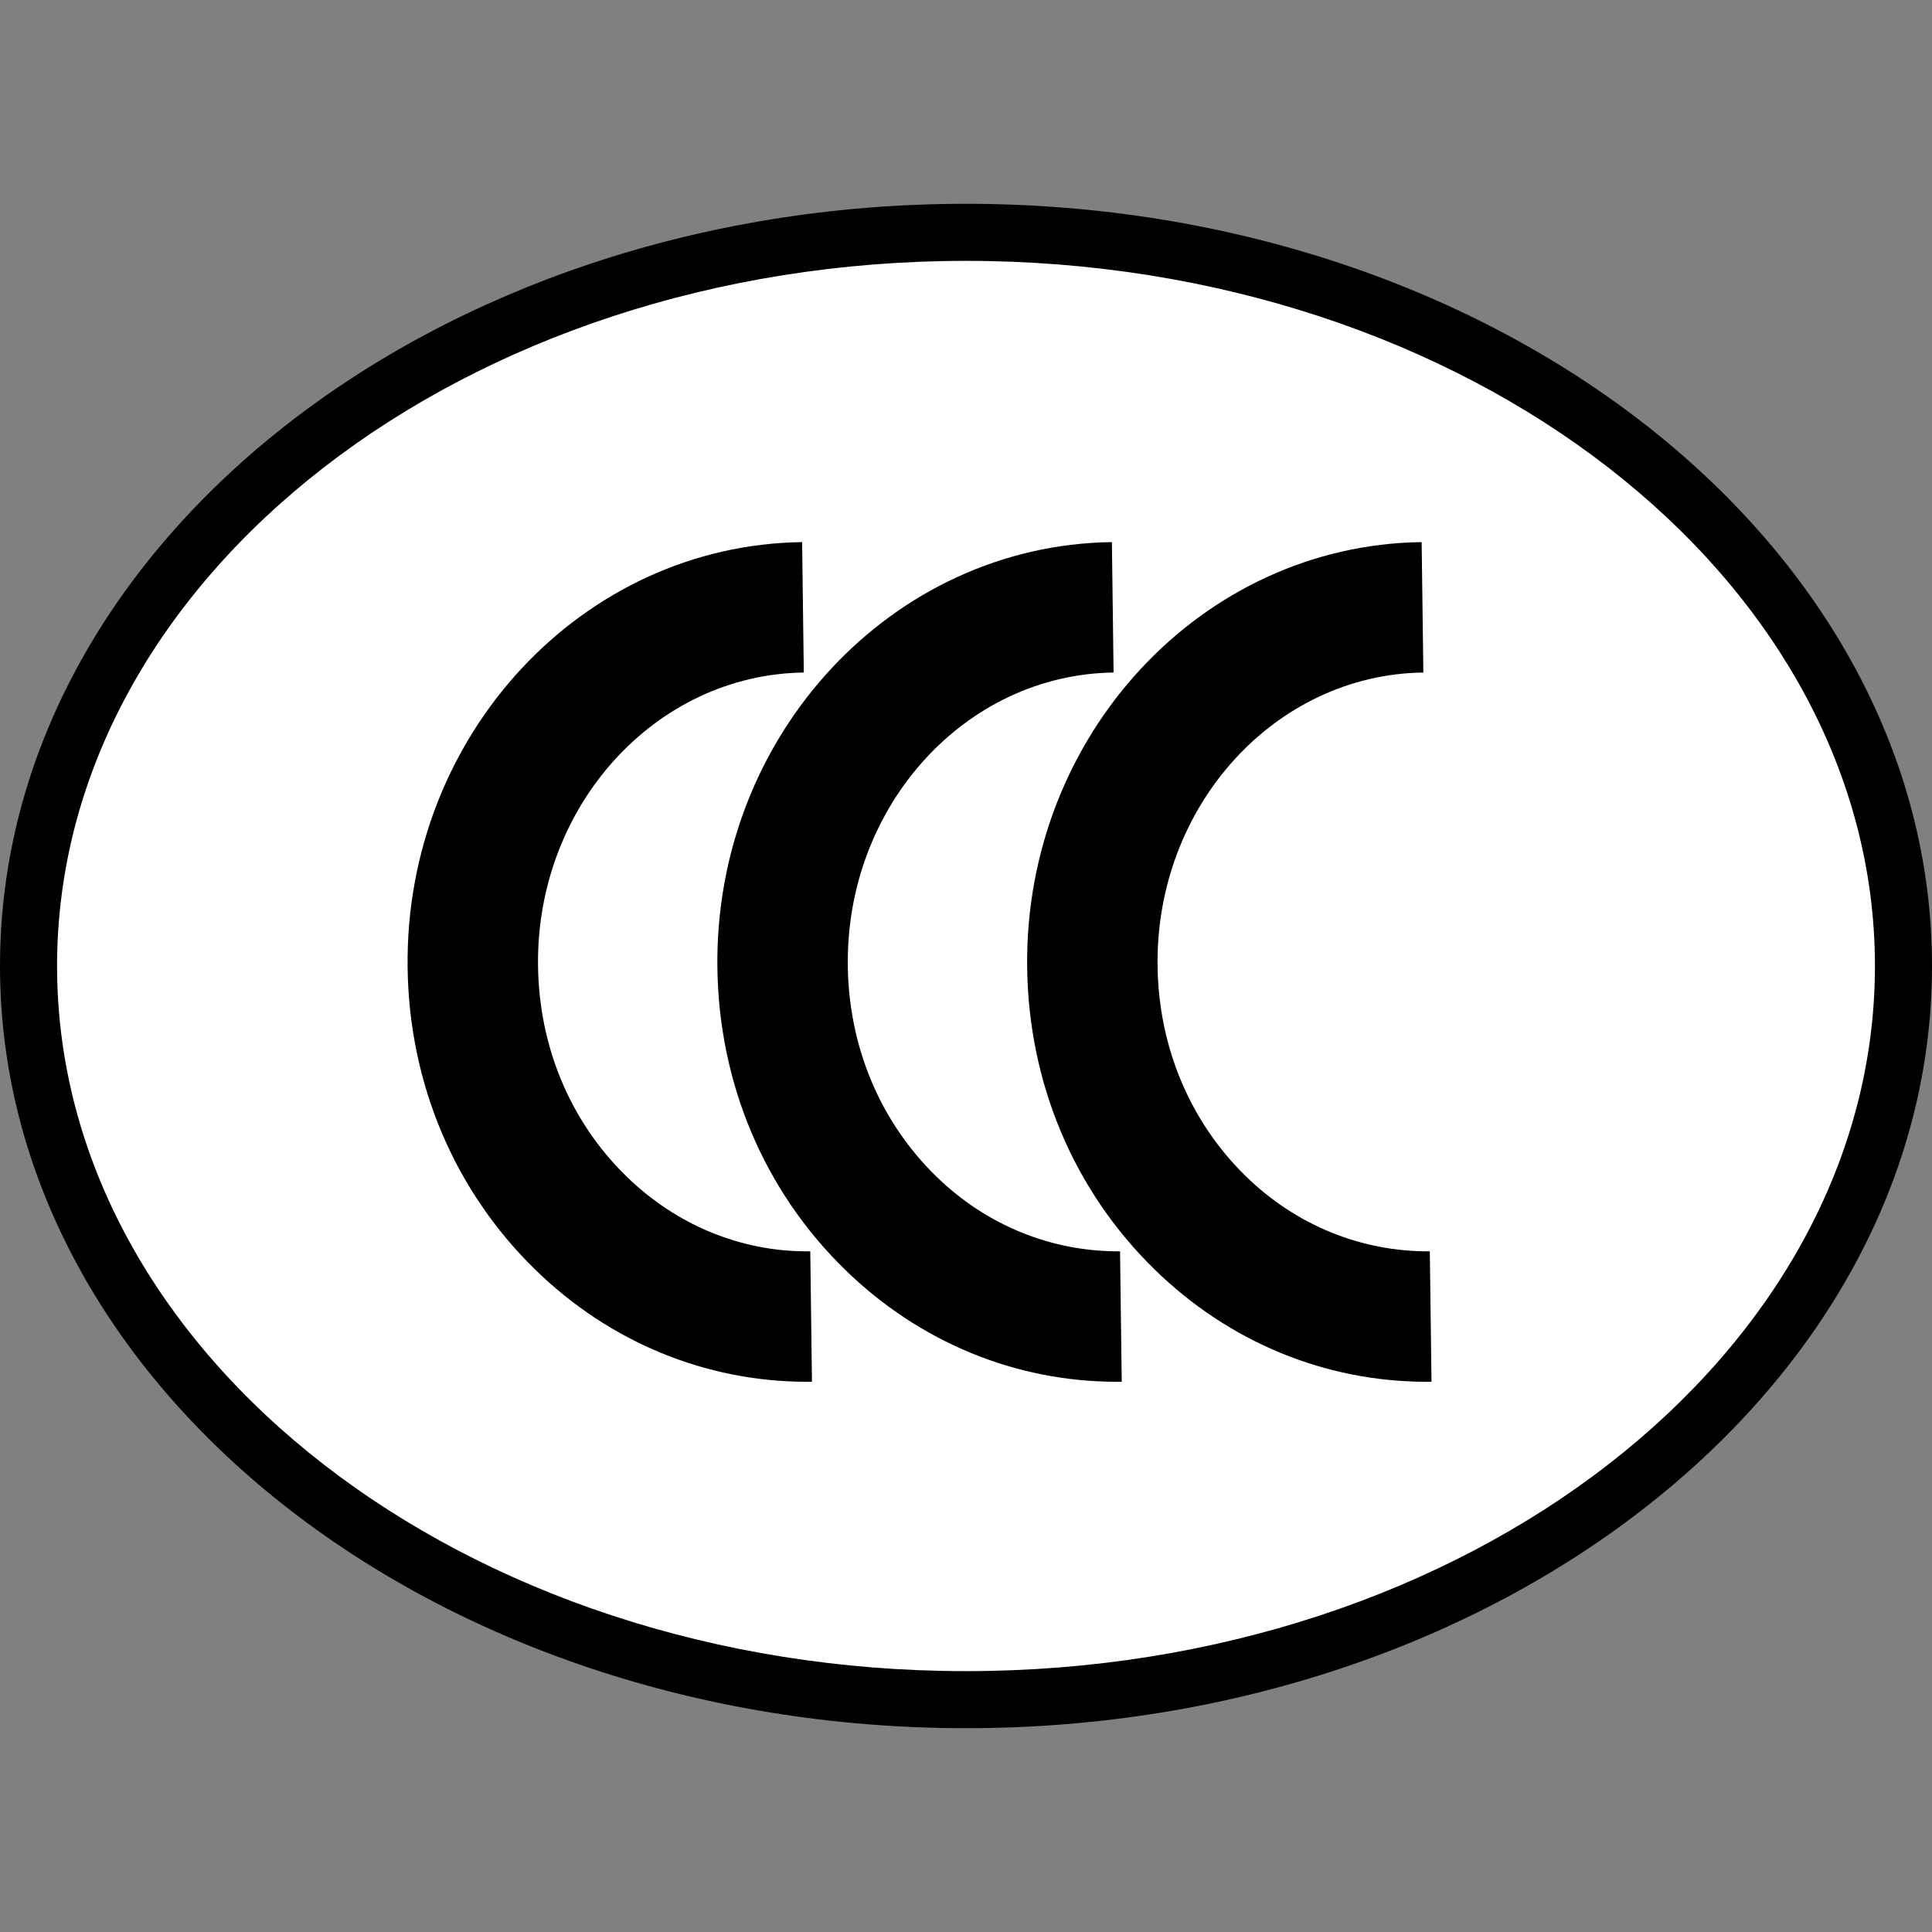
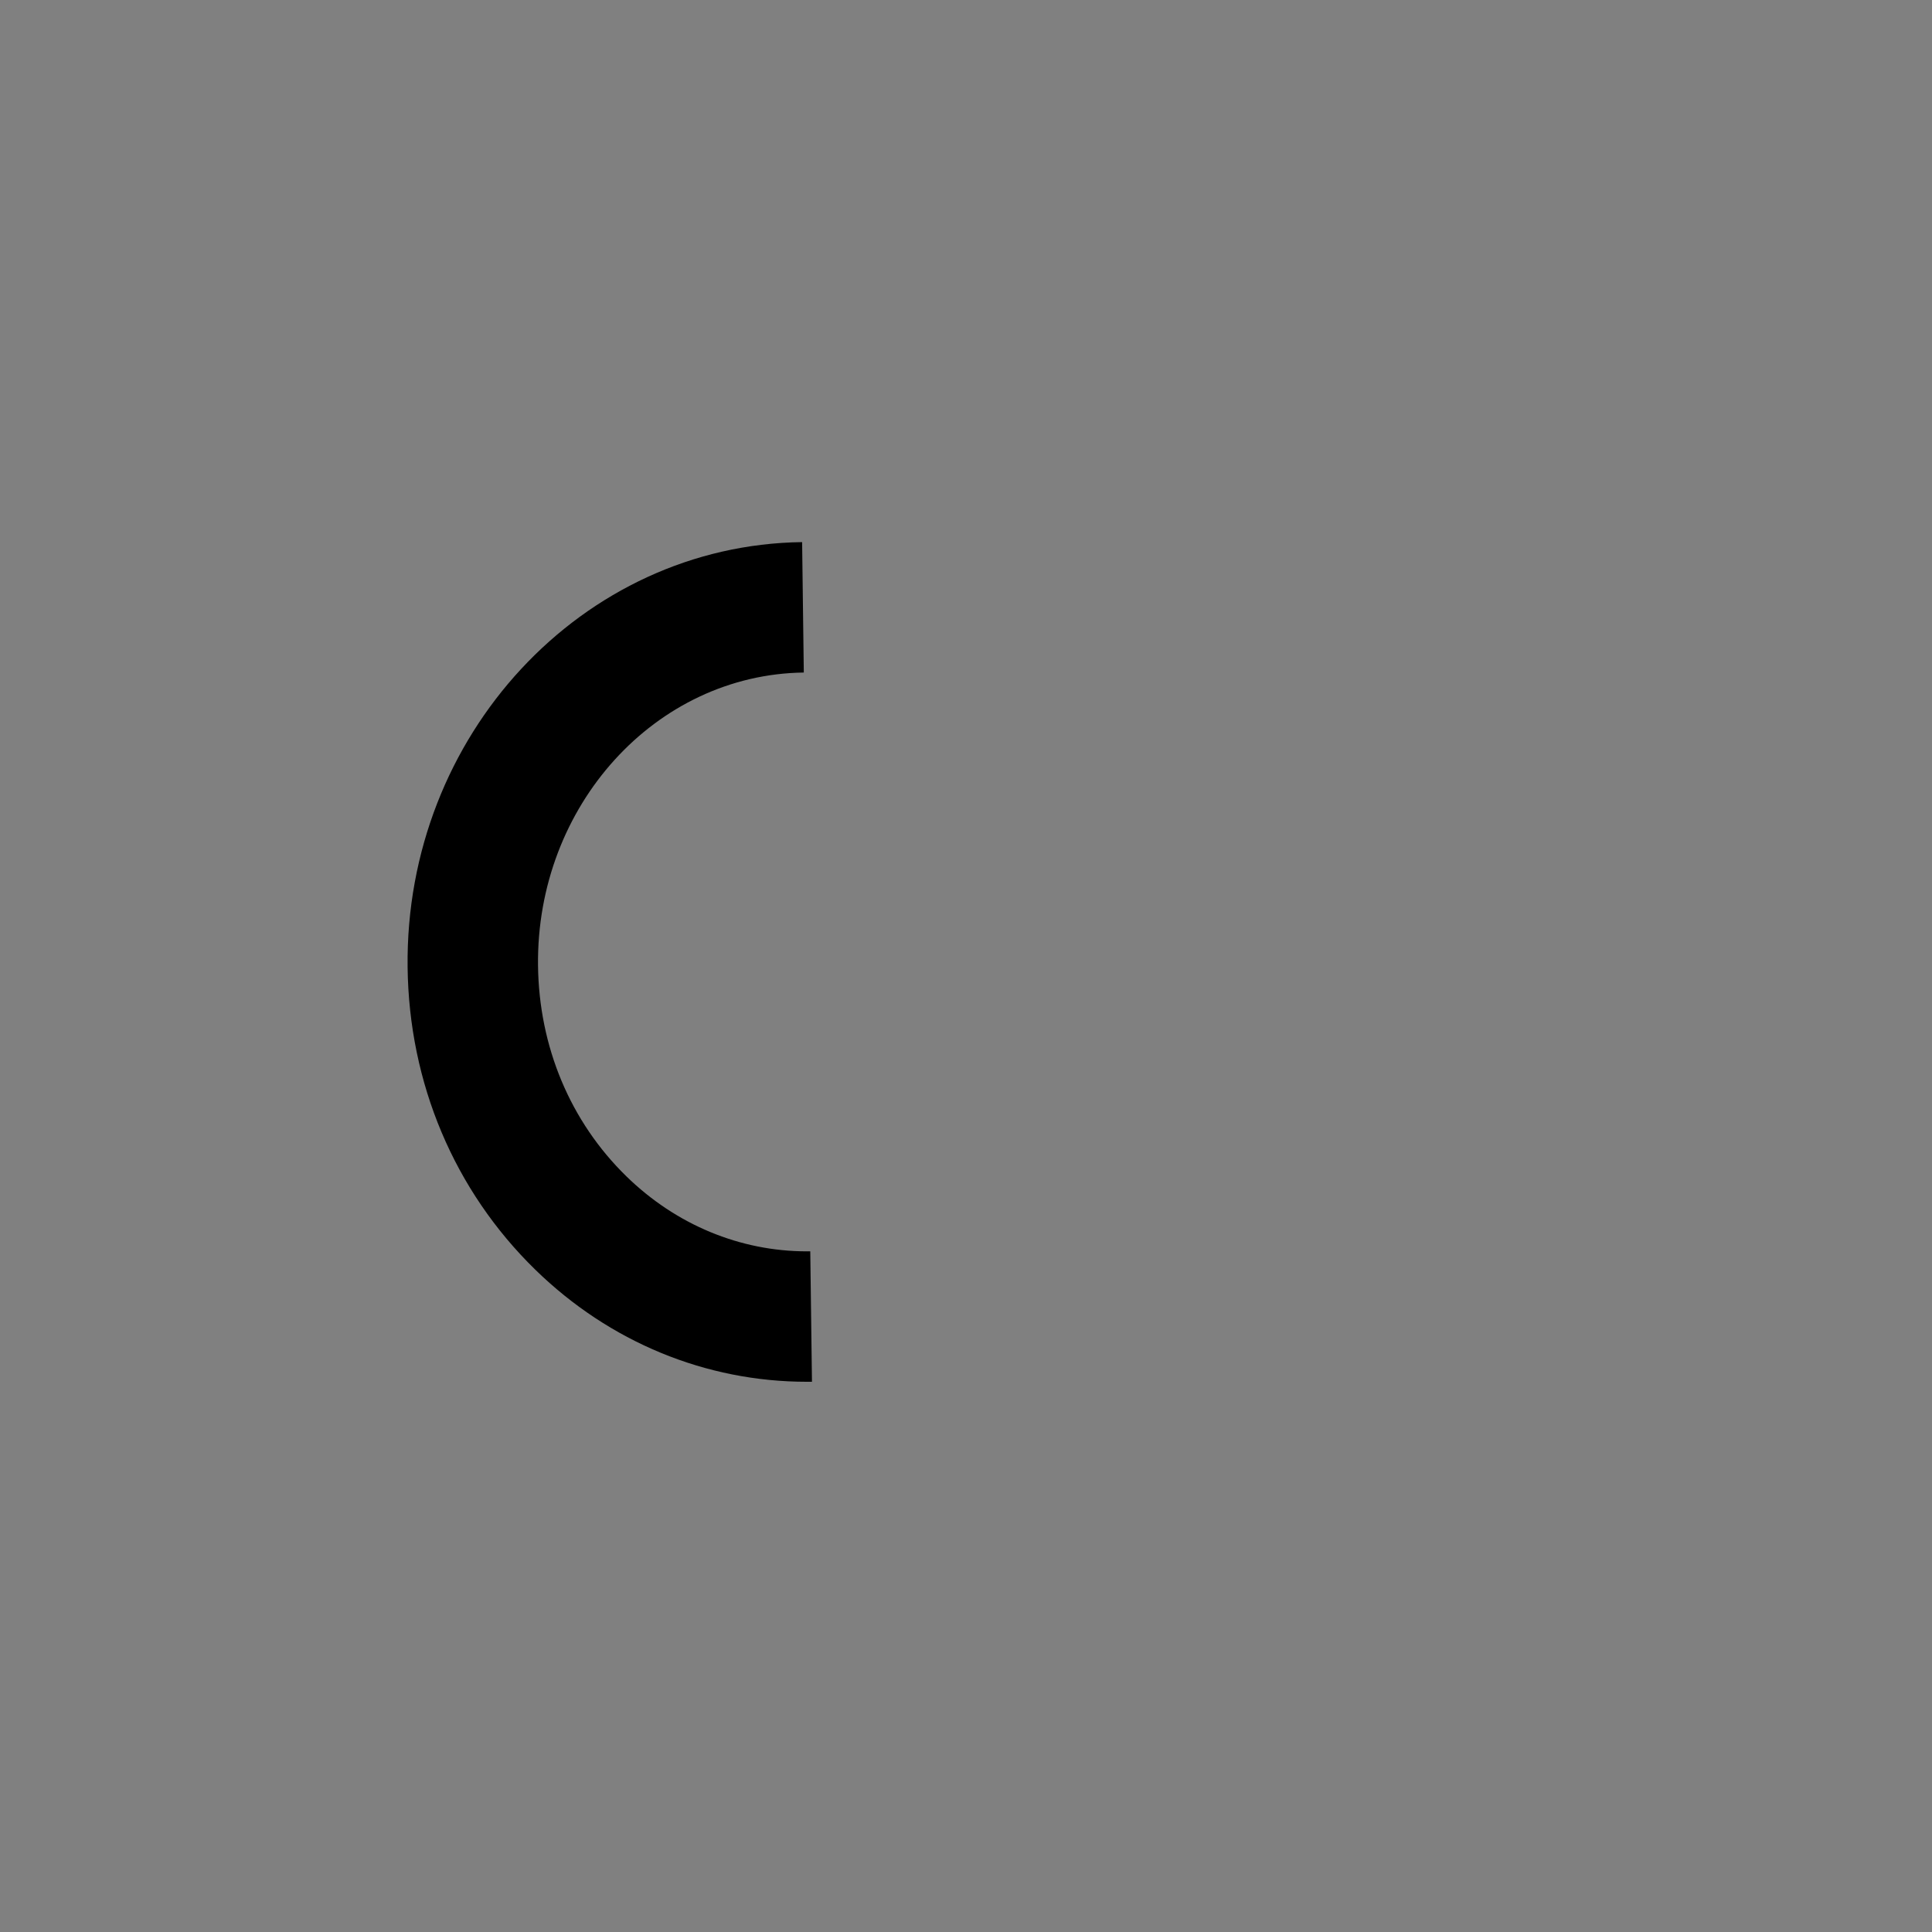
<svg xmlns="http://www.w3.org/2000/svg" version="1.1" id="圖層_1" x="0px" y="0px" width="300px" height="300px" viewBox="0 0 300 300" enable-background="new 0 0 300 300" xml:space="preserve">
  <rect x="0" y="0" width="300" height="300" fill="#808080" stroke="none" />
  <g>
    <g>
-       <ellipse fill="#FFFFFF" cx="150" cy="150" rx="145.568" ry="113.924" />
-       <path d="M150,268.354C67.29,268.354,0,215.26,0,150C0,84.739,67.29,31.646,150,31.646c82.709,0,150,53.094,150,118.354    C300,215.26,232.709,268.354,150,268.354z M150,40.506C72.175,40.506,8.861,89.625,8.861,150    c0,60.374,63.314,109.493,141.139,109.493c77.824,0,141.139-49.119,141.139-109.493C291.139,89.625,227.824,40.506,150,40.506z" />
-     </g>
+       </g>
    <path d="M125.303,214.561c-15.711,0.002-30.666-6.164-42.188-17.409c-12.575-12.271-19.617-28.961-19.823-46.996   c-0.414-35.938,27.068-65.535,61.261-65.977l0.261,20.252c-23.04,0.298-41.556,20.706-41.27,45.492   c0.146,12.62,5.017,24.244,13.717,32.734c7.712,7.527,17.654,11.651,28.049,11.651c0.17,0,0.339-0.002,0.509-0.003l0.262,20.252   C125.821,214.56,125.562,214.561,125.303,214.561z" />
    <g>
-       <path d="M173.405,214.561c-15.713,0.002-30.666-6.164-42.188-17.409c-12.577-12.271-19.617-28.961-19.823-46.996    c-0.414-35.938,27.068-65.535,61.261-65.977l0.261,20.252c-23.041,0.298-41.556,20.706-41.27,45.492    c0.145,12.62,5.017,24.244,13.715,32.734c7.838,7.648,17.983,11.728,28.559,11.648l0.263,20.252    C173.923,214.56,173.663,214.561,173.405,214.561z" />
-     </g>
+       </g>
    <g>
-       <path d="M221.505,214.561c-15.711,0.002-30.663-6.164-42.187-17.409c-12.578-12.271-19.616-28.961-19.823-46.996    c-0.413-35.938,27.067-65.535,61.259-65.977l0.264,20.252c-23.044,0.298-41.557,20.706-41.272,45.492    c0.146,12.62,5.019,24.244,13.717,32.734c7.838,7.648,18.001,11.728,28.559,11.648l0.262,20.252    C222.023,214.56,221.764,214.561,221.505,214.561z" />
-     </g>
+       </g>
  </g>
</svg>